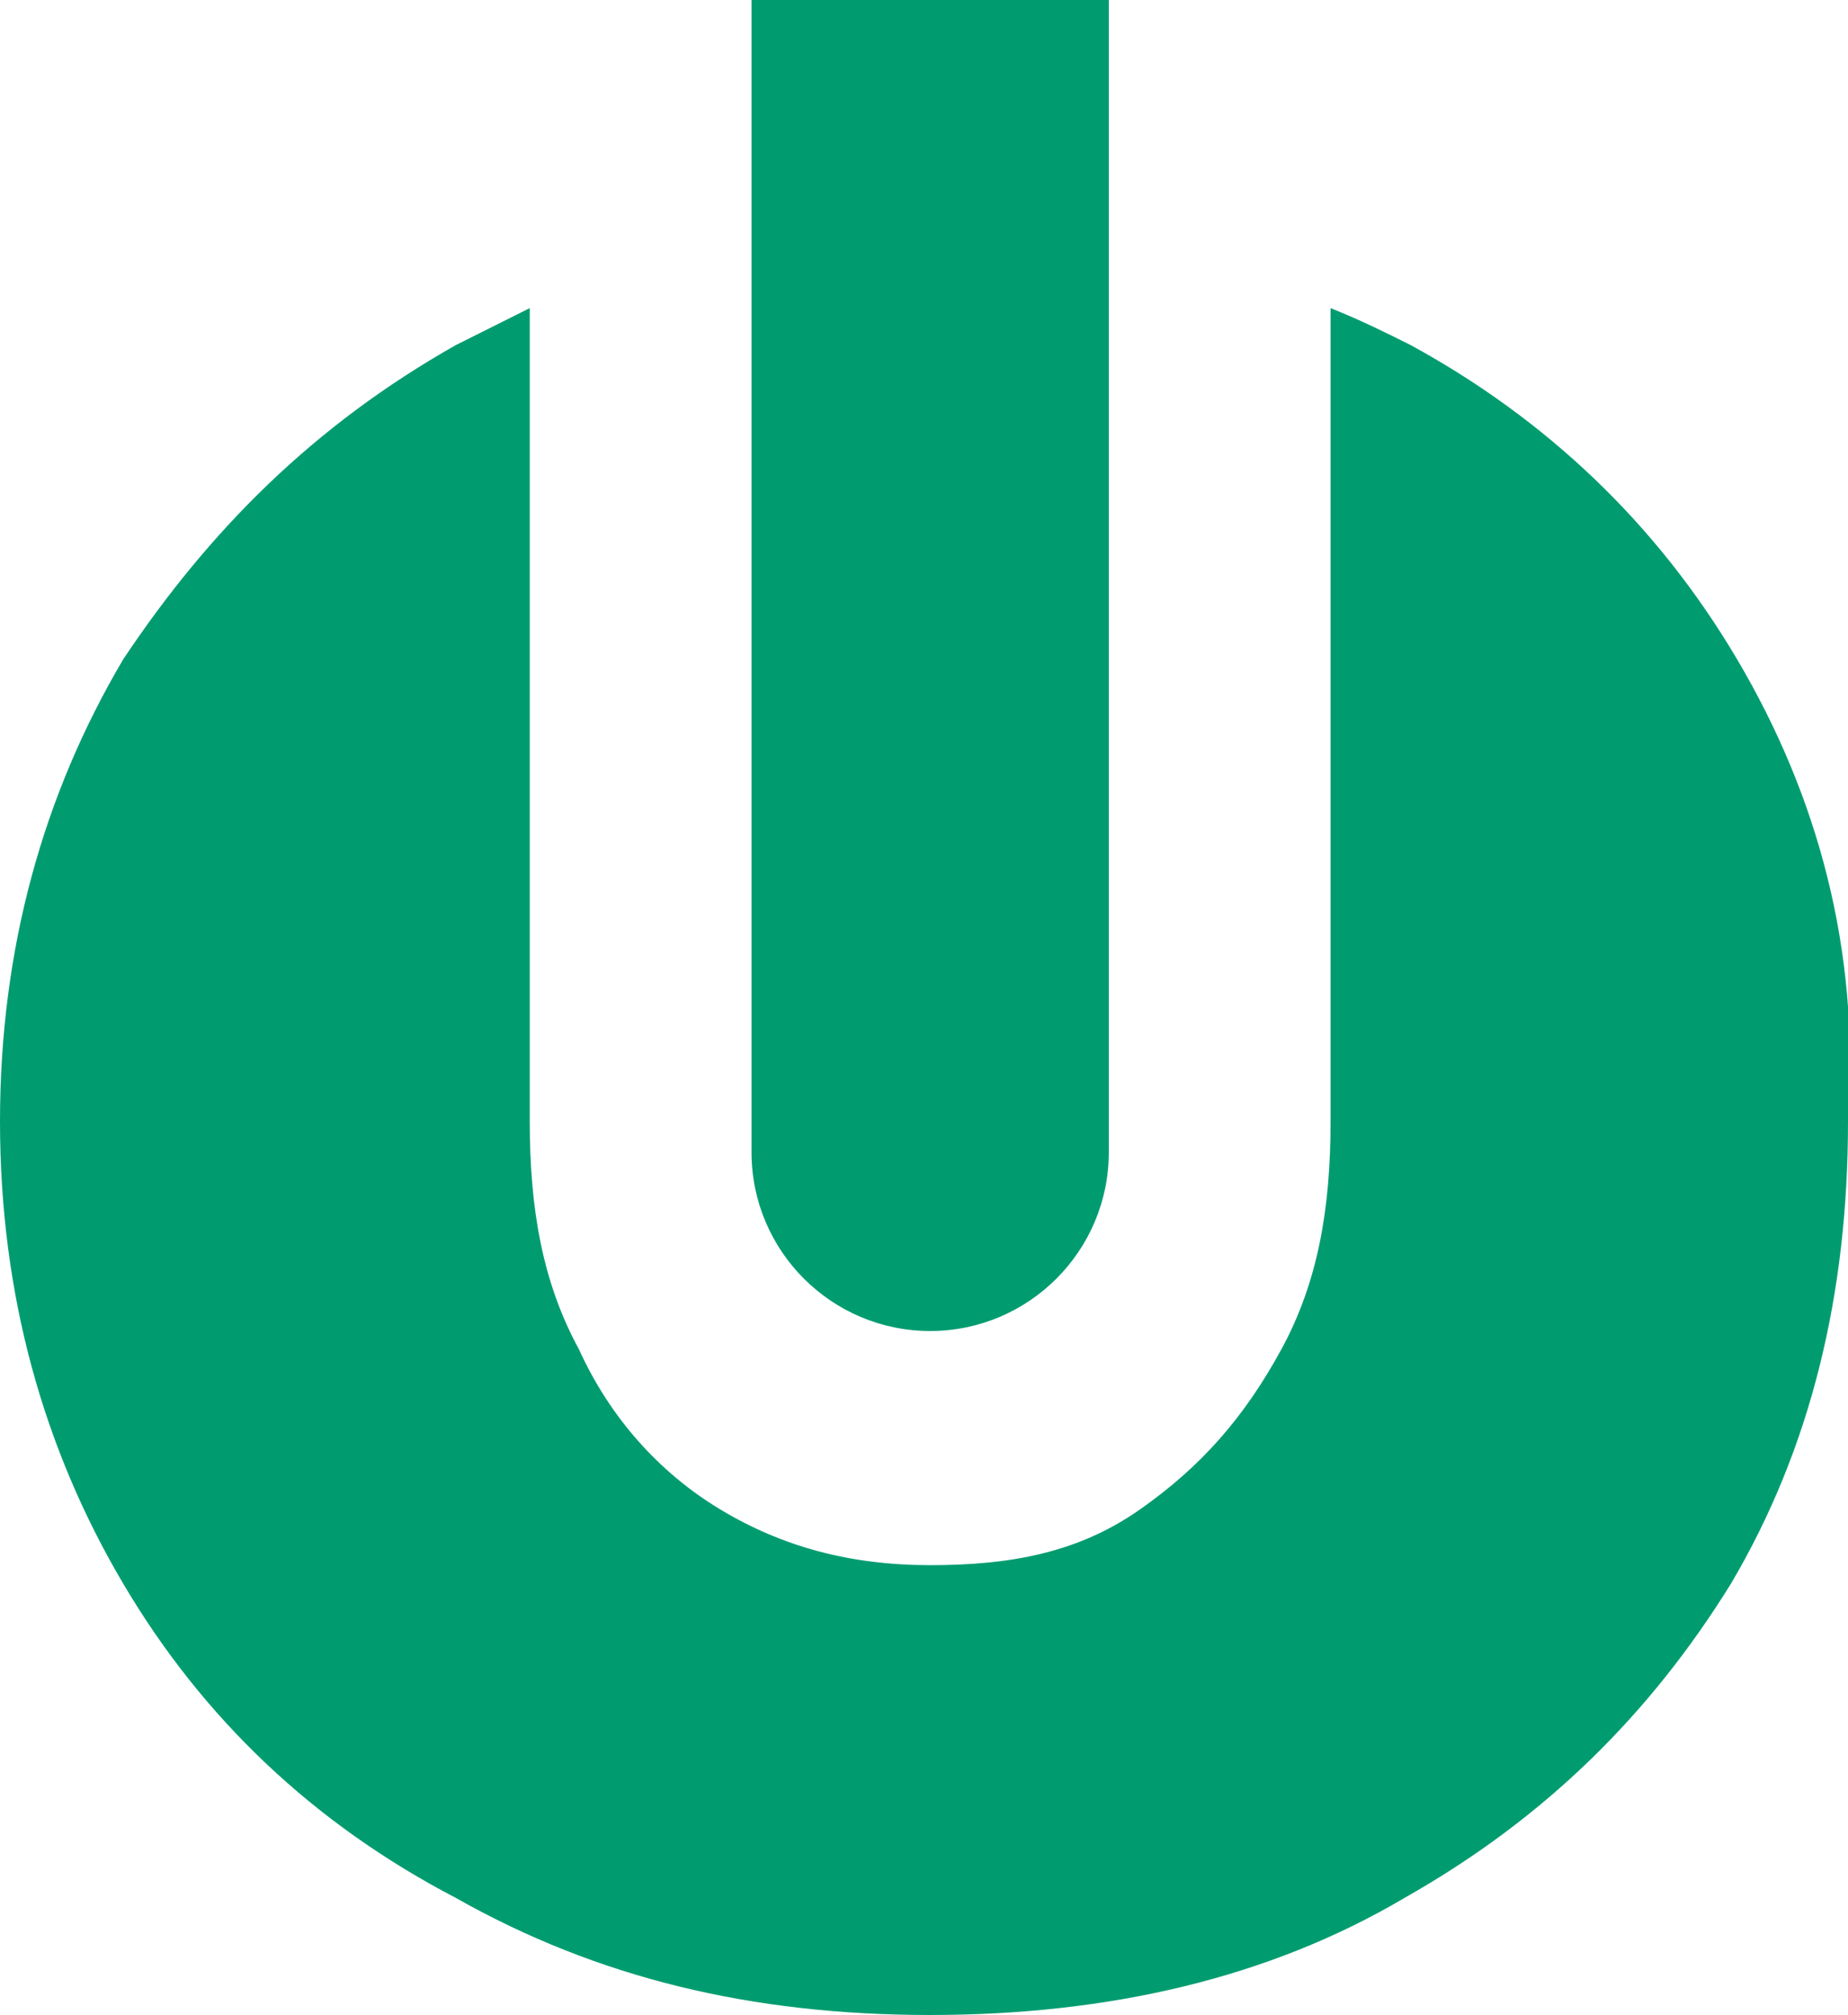
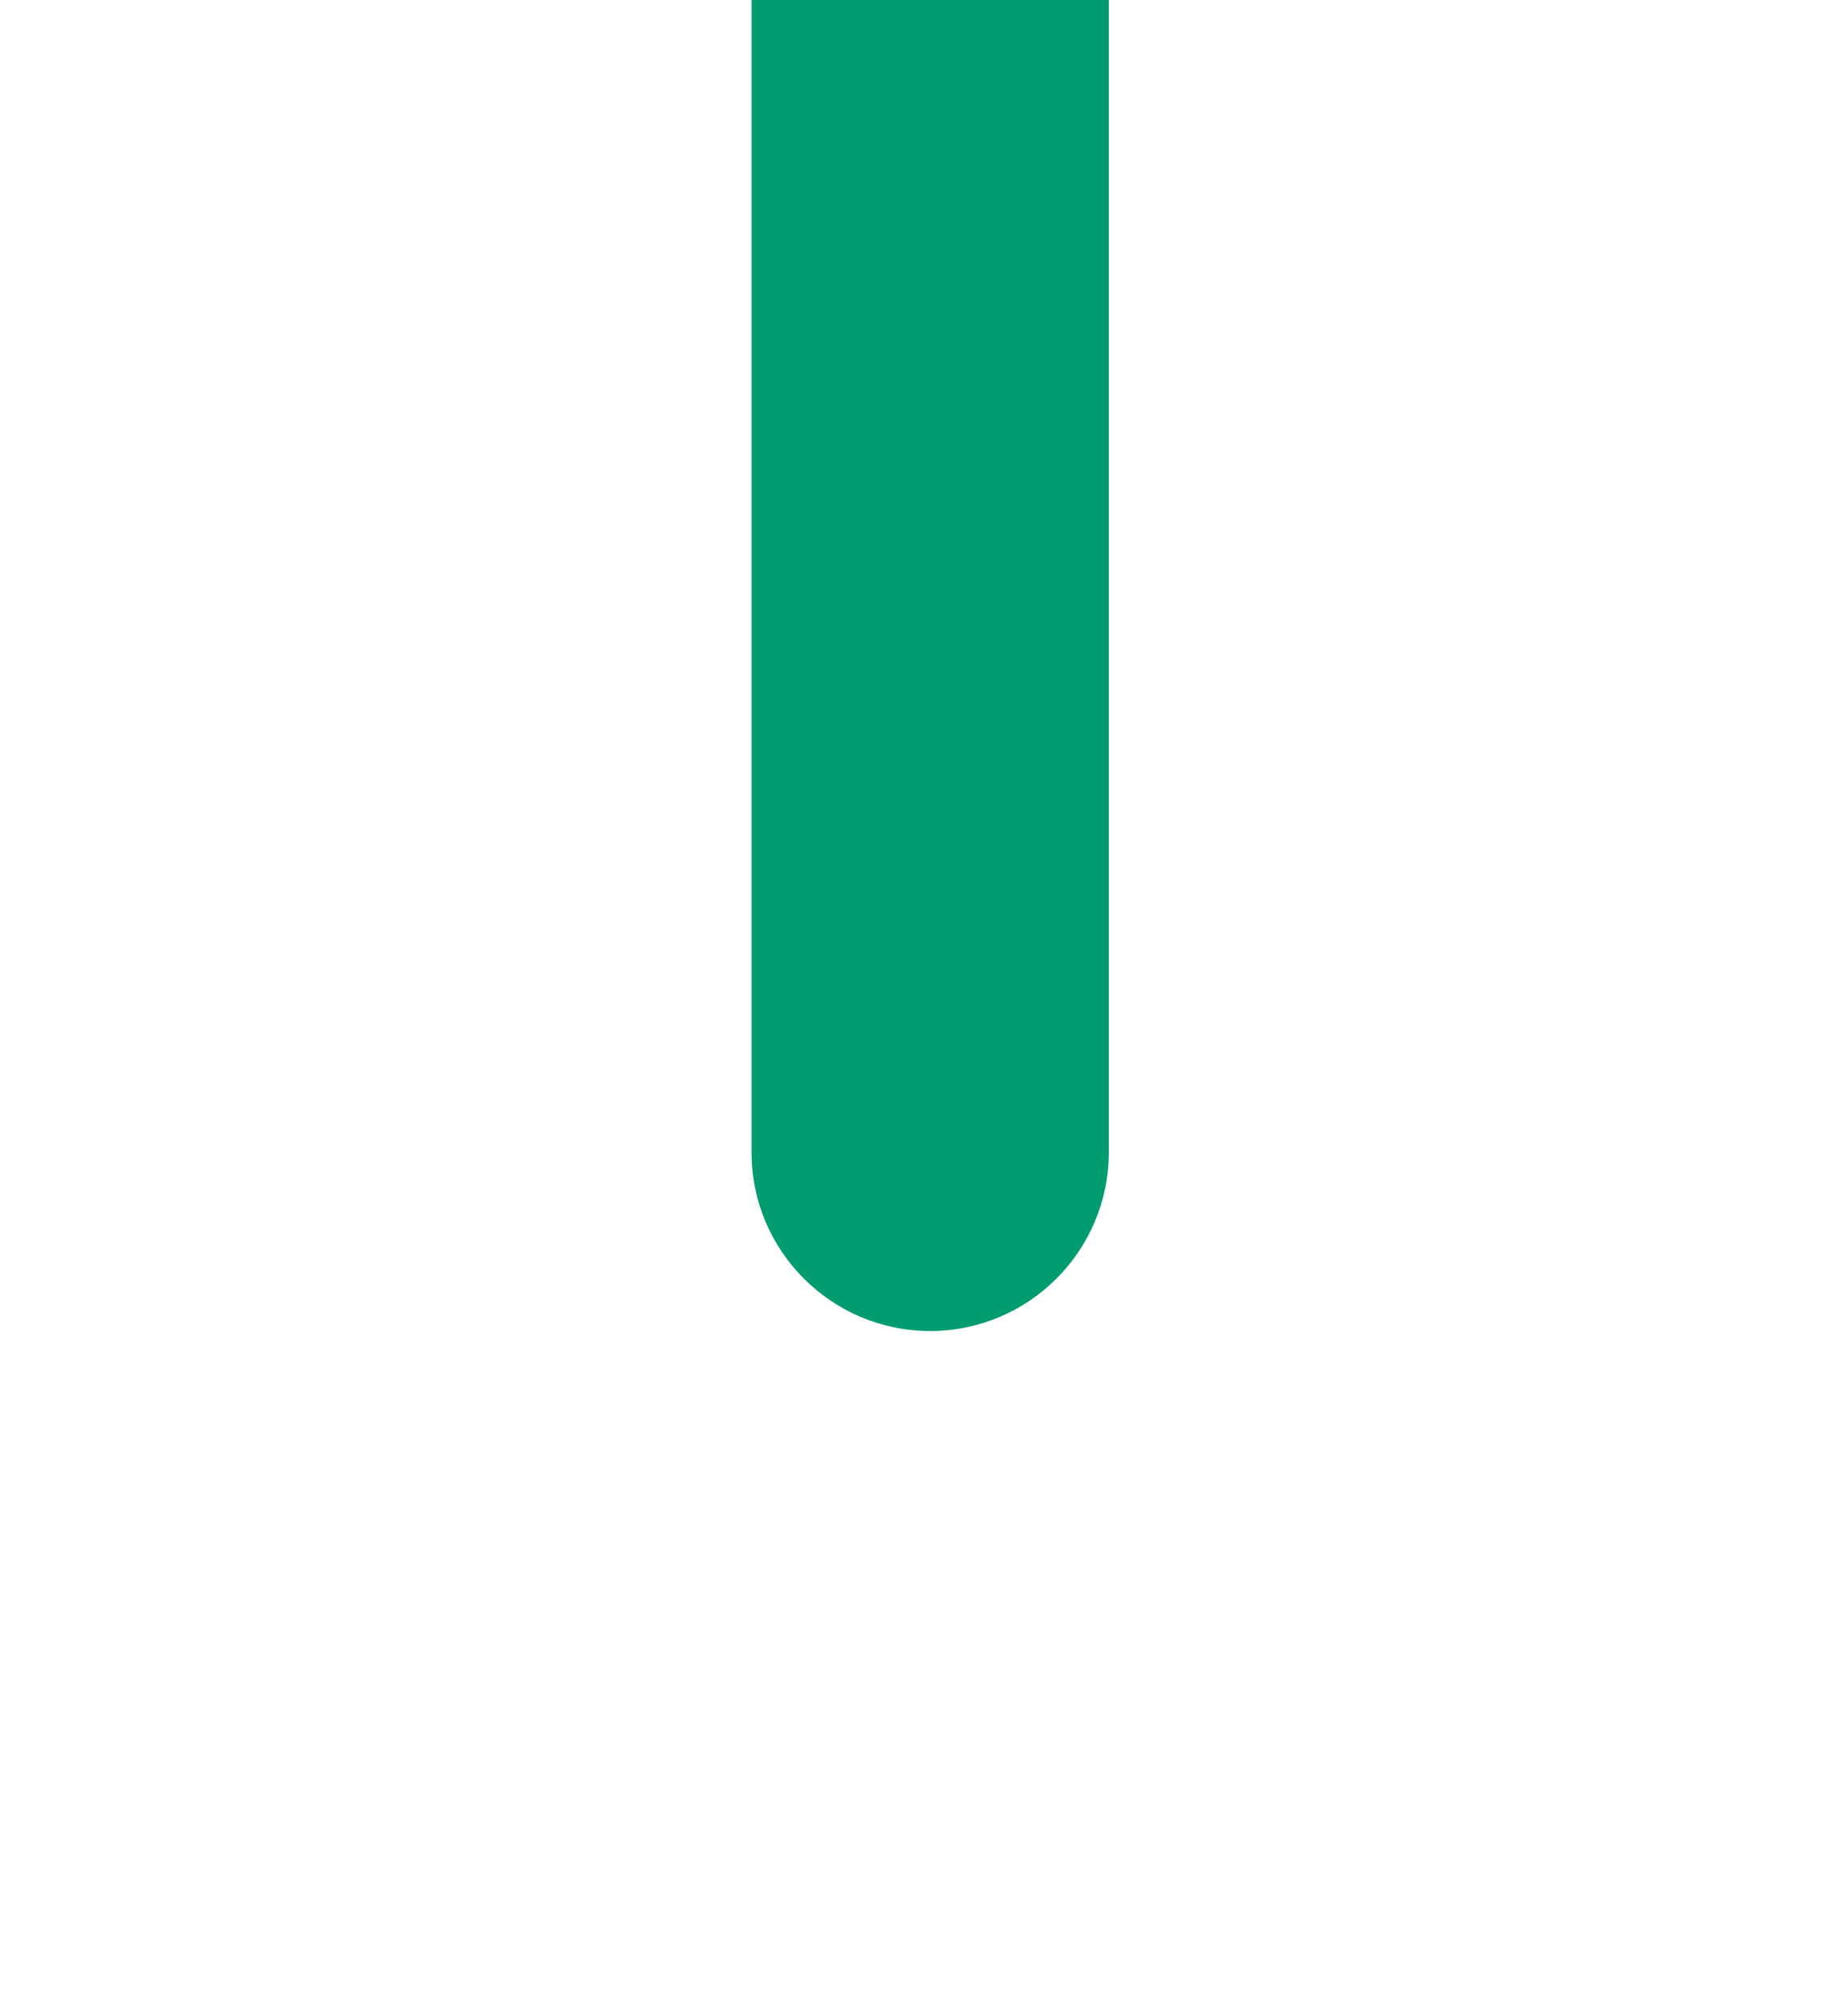
<svg xmlns="http://www.w3.org/2000/svg" version="1.1" id="Layer_1" x="0px" y="0px" width="30px" height="32.7px" viewBox="0 0 30 32.7" style="enable-background:new 0 0 30 32.7;" xml:space="preserve">
  <style type="text/css">
	.st0{fill:#009C70;}
</style>
  <g>
-     <path class="st0" d="M28.2,10.7c-1.3-2.2-3.1-3.9-5.3-5.1c-0.4-0.2-0.8-0.4-1.3-0.6v13.2c0,1.4-0.2,2.6-0.8,3.7   c-0.6,1.1-1.3,1.9-2.3,2.6s-2.1,0.9-3.4,0.9s-2.4-0.3-3.4-0.9S9.9,23,9.4,21.9c-0.6-1.1-0.8-2.3-0.8-3.7V5C8.2,5.2,7.8,5.4,7.4,5.6   c-2.3,1.3-4,3-5.4,5.1c-1.3,2.2-2,4.7-2,7.5s0.7,5.3,2,7.5s3.1,3.9,5.4,5.1c2.3,1.3,4.8,1.9,7.7,1.9s5.5-0.6,7.7-1.9   c2.3-1.3,4-3,5.3-5.1c1.3-2.2,1.9-4.7,1.9-7.5C30.2,15.4,29.5,12.9,28.2,10.7z" />
    <path class="st0" d="M15.1,21.6c1.6,0,2.9-1.3,2.9-2.9V0h-5.8v18.7C12.2,20.3,13.5,21.6,15.1,21.6z" />
  </g>
</svg>